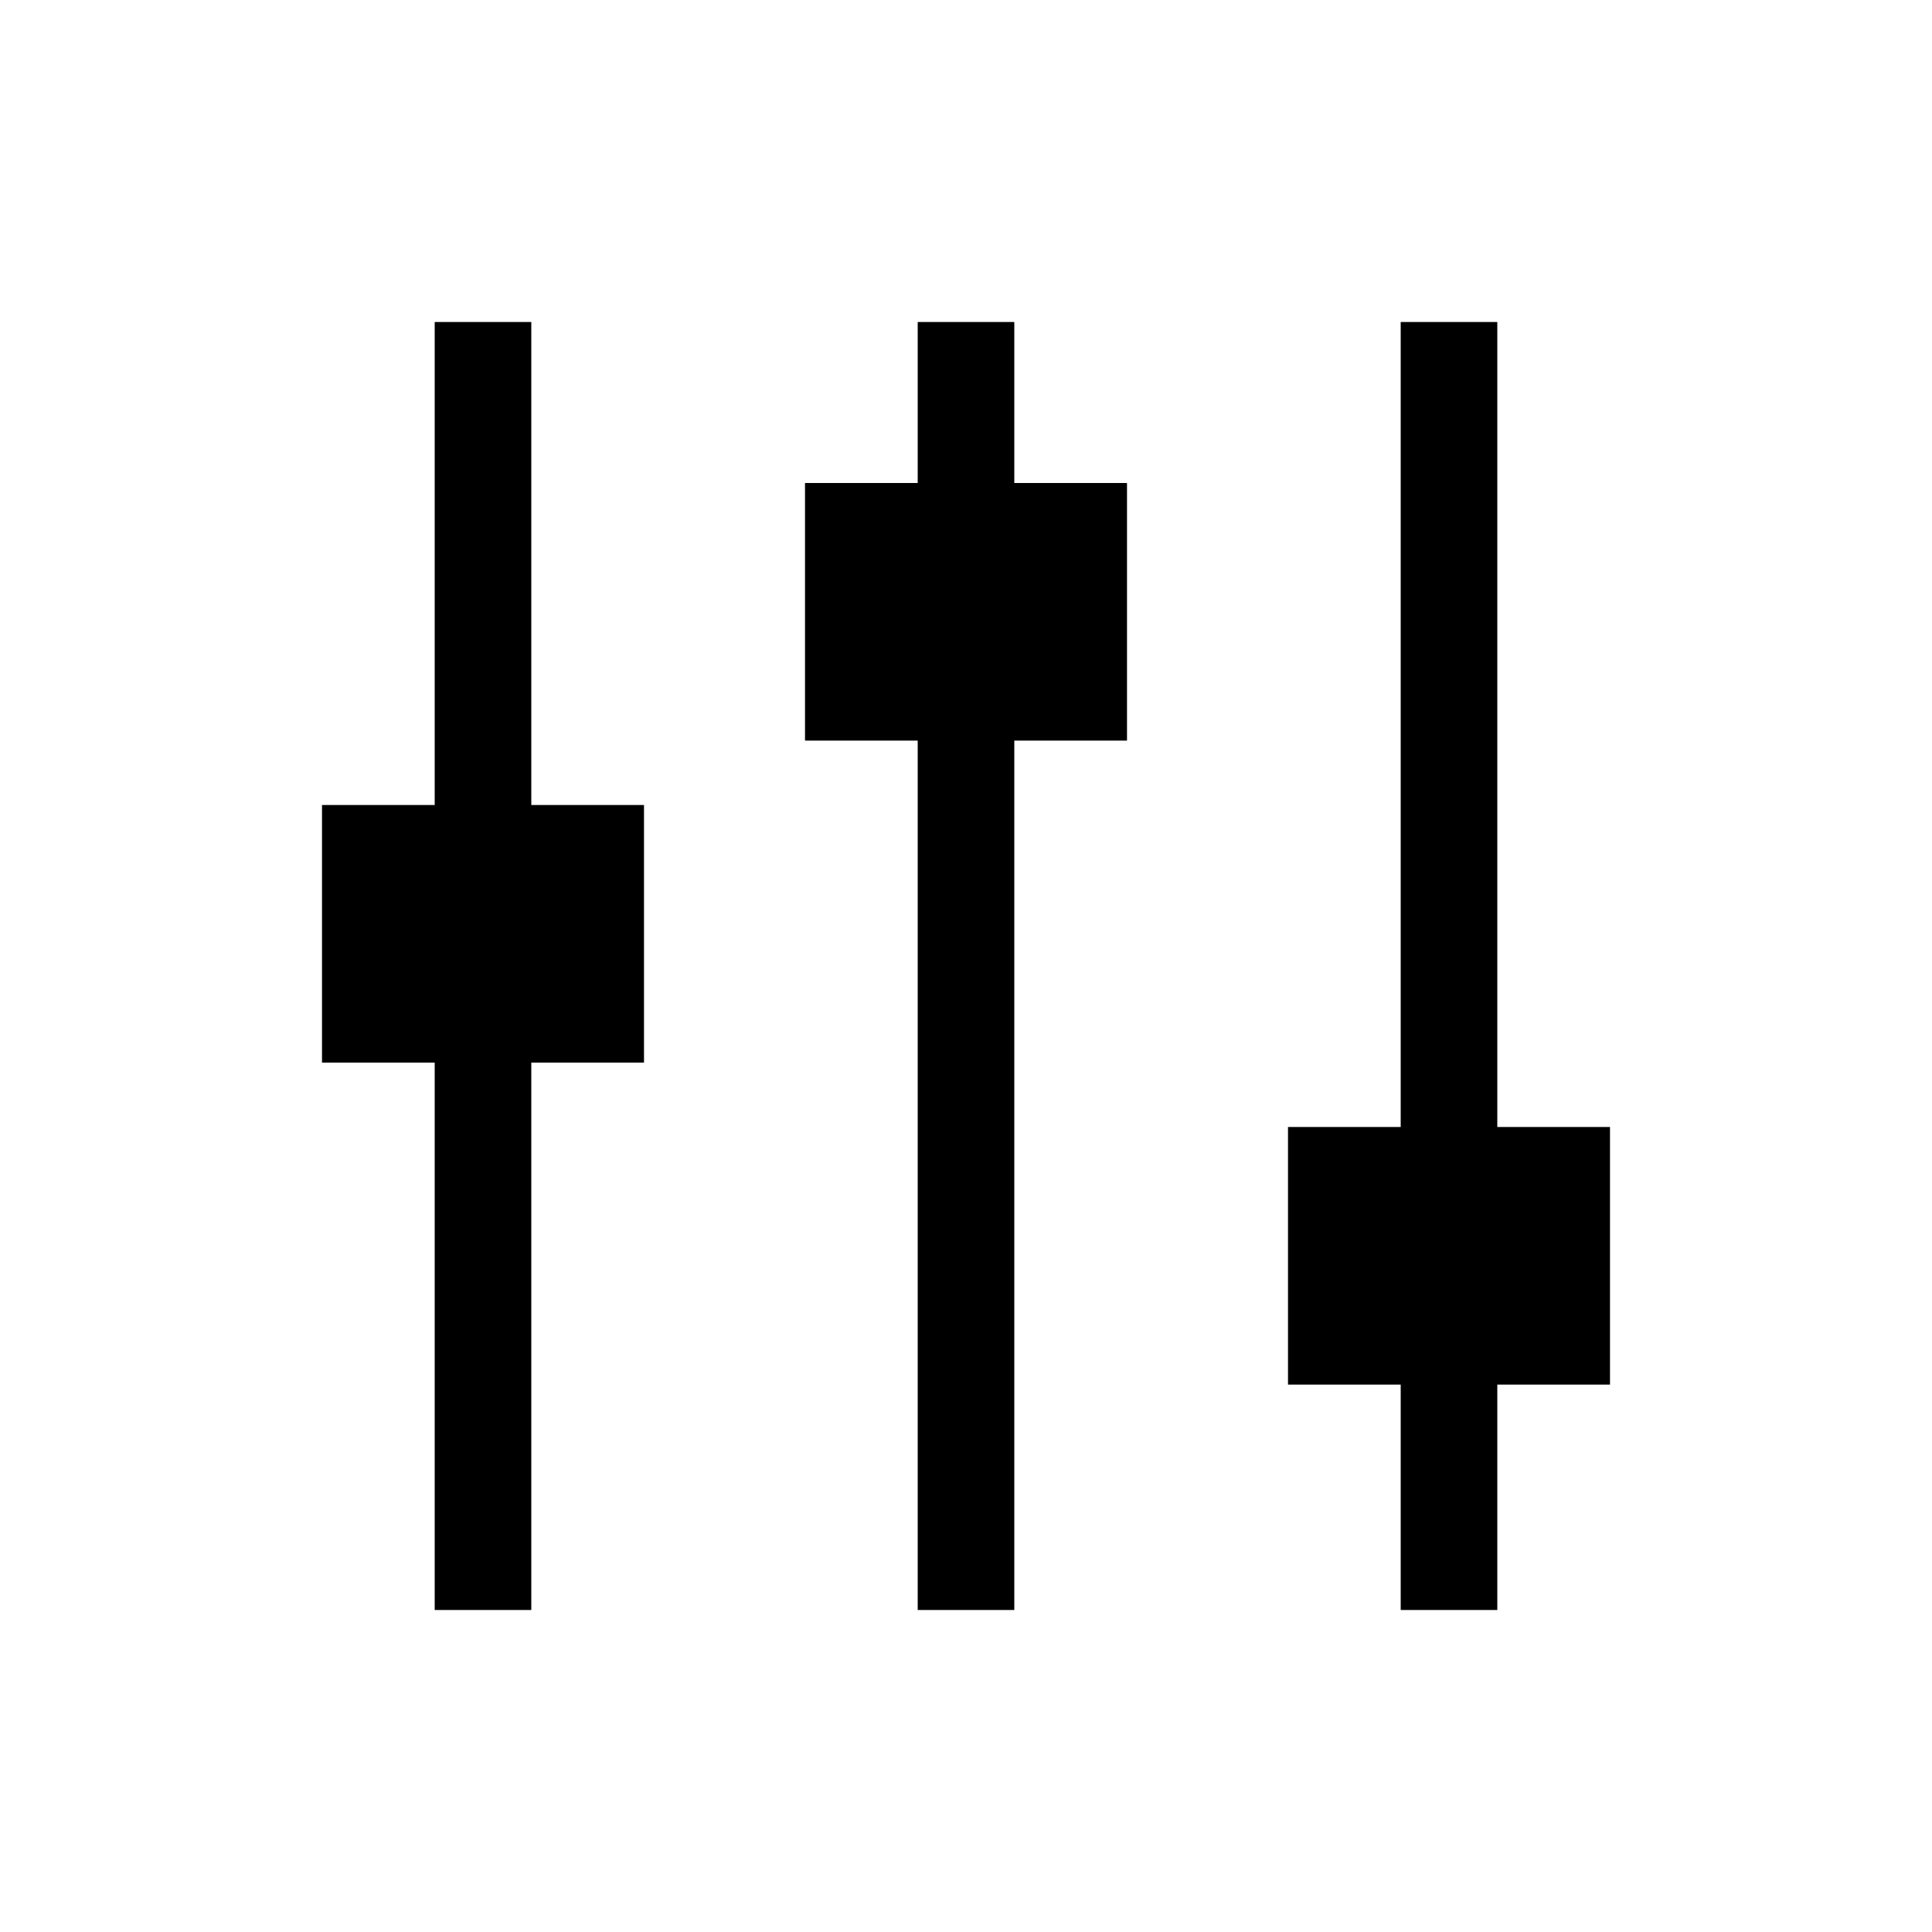
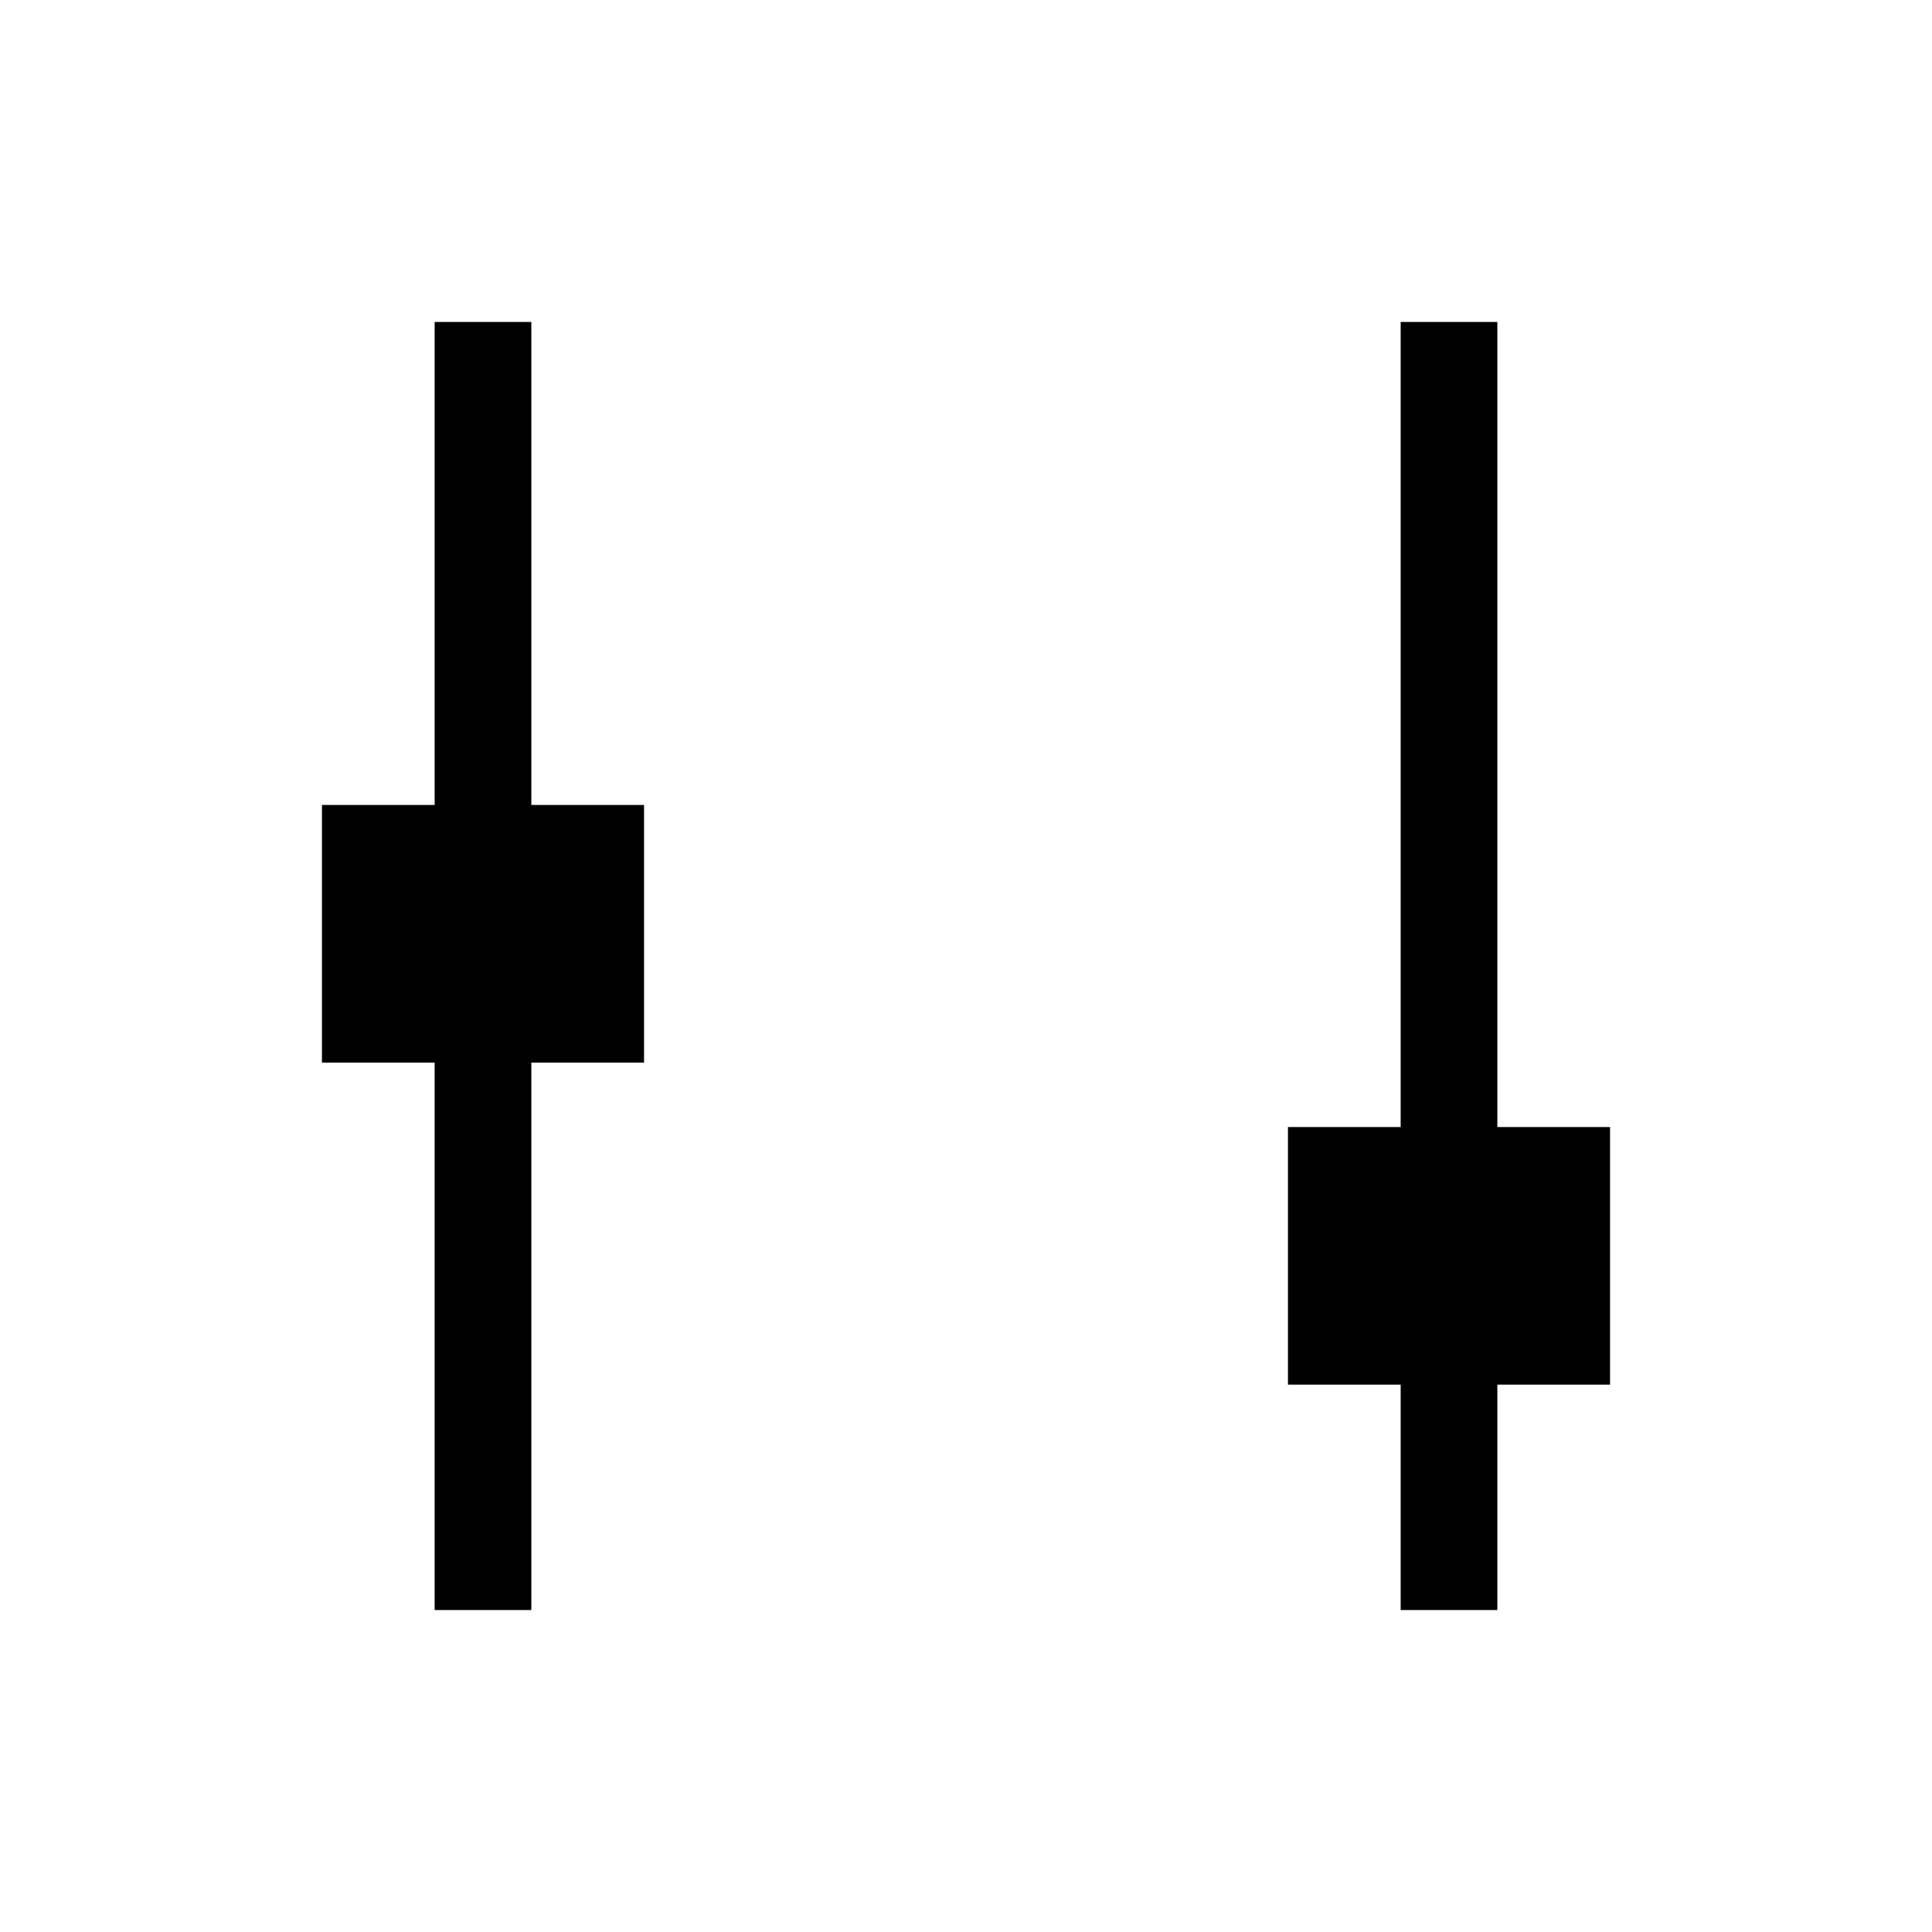
<svg xmlns="http://www.w3.org/2000/svg" width="60" height="60" viewBox="0 0 60 60">
  <line x1="15" y1="10" x2="15" y2="50" stroke="#000" stroke-width="3" />
  <rect x="10" y="25" width="10" height="8" fill="#000" />
-   <line x1="30" y1="10" x2="30" y2="50" stroke="#000" stroke-width="3" />
-   <rect x="25" y="15" width="10" height="8" fill="#000" />
  <line x1="45" y1="10" x2="45" y2="50" stroke="#000" stroke-width="3" />
  <rect x="40" y="35" width="10" height="8" fill="#000" />
</svg>